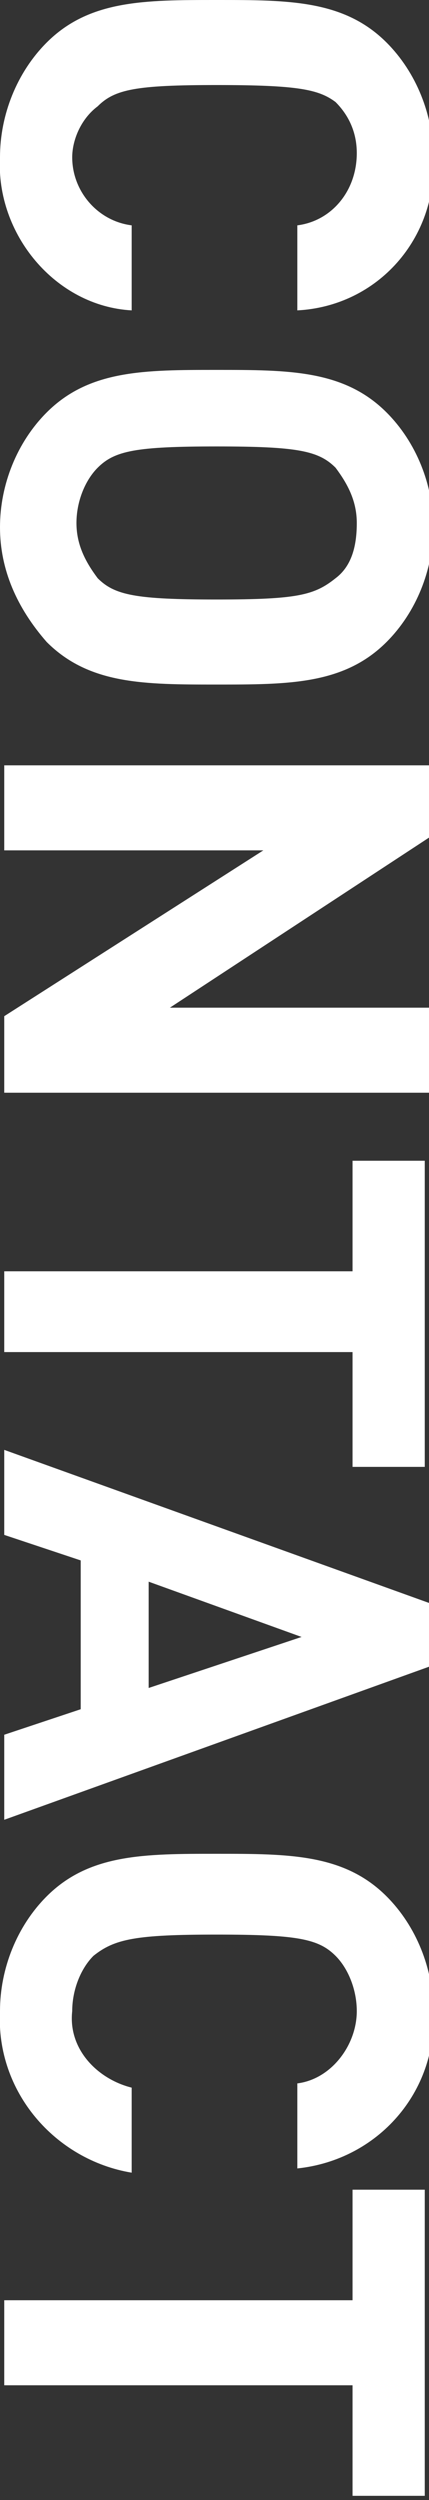
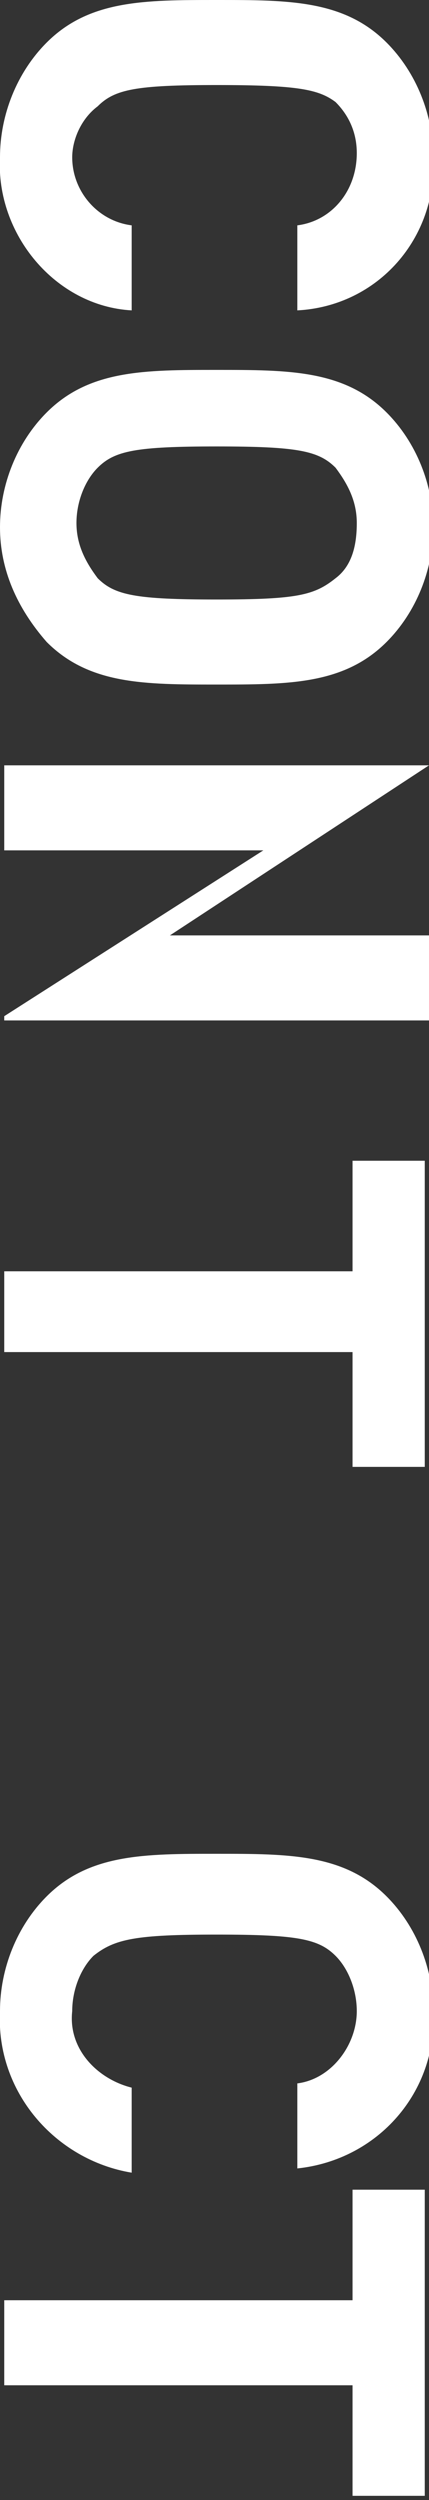
<svg xmlns="http://www.w3.org/2000/svg" version="1.1" id="レイヤー_1" x="0px" y="0px" viewBox="0 0 10.1 58.8" style="enable-background:new 0 0 10.1 58.8;" xml:space="preserve">
  <rect x="0" y="0" width="10.1" height="58.8" fill="#333333" stroke="none" />
  <style type="text/css">
	.st0{fill:#FFFFFF;}
</style>
  <g id="レイヤー_2_1_">
    <g id="追従メニュー">
      <path class="st0" d="M0,3.7c0-1,0.4-2,1.1-2.7c1-1,2.3-1,4-1s3,0,4,1c0.7,0.7,1.1,1.7,1.1,2.7C10.3,5.6,8.9,7.2,7,7.3v-2    c0.8-0.1,1.4-0.8,1.4-1.7c0-0.5-0.2-0.9-0.5-1.2C7.5,2.1,7,2,5.1,2S2.7,2.1,2.3,2.5C1.9,2.8,1.7,3.3,1.7,3.7    c0,0.8,0.6,1.5,1.4,1.6v2C1.3,7.2-0.1,5.5,0,3.7z" />
      <path class="st0" d="M1.1,15.1C0.4,14.3,0,13.4,0,12.4c0-1,0.4-2,1.1-2.7c1-1,2.3-1,4-1s3,0,4,1c0.7,0.7,1.1,1.7,1.1,2.7    c0,1-0.4,2-1.1,2.7c-1,1-2.3,1-4,1S2.1,16.1,1.1,15.1z M7.9,13.6c0.4-0.3,0.5-0.8,0.5-1.3c0-0.5-0.2-0.9-0.5-1.3    c-0.4-0.4-0.9-0.5-2.8-0.5s-2.4,0.1-2.8,0.5c-0.3,0.3-0.5,0.8-0.5,1.3c0,0.5,0.2,0.9,0.5,1.3c0.4,0.4,0.9,0.5,2.8,0.5    S7.4,14,7.9,13.6z" />
-       <path class="st0" d="M0.1,23.9L6.2,20H0.1v-2h10v1.7l-6.1,4h6.1v2h-10V23.9z" />
+       <path class="st0" d="M0.1,23.9L6.2,20H0.1v-2h10l-6.1,4h6.1v2h-10V23.9z" />
      <path class="st0" d="M8.3,31.8H0.1v-1.9h8.2v-2.6h1.7v7.2H8.3V31.8z" />
-       <path class="st0" d="M0.1,40.8l1.8-0.6v-3.5l-1.8-0.6v-2l10,3.6v1.5l-10,3.6L0.1,40.8z M7.1,38.5l-3.6-1.3v2.5L7.1,38.5z" />
      <path class="st0" d="M0,47.3c0-1,0.4-2,1.1-2.7c1-1,2.3-1,4-1s3,0,4,1c0.7,0.7,1.1,1.7,1.1,2.7c0.1,1.9-1.3,3.5-3.2,3.7V49    c0.8-0.1,1.4-0.9,1.4-1.7c0-0.5-0.2-1-0.5-1.3c-0.4-0.4-0.9-0.5-2.8-0.5S2.7,45.6,2.2,46c-0.3,0.3-0.5,0.8-0.5,1.3    c-0.1,0.9,0.6,1.6,1.4,1.8v2C1.3,50.8-0.1,49.2,0,47.3z" />
      <path class="st0" d="M8.3,56.1H0.1v-2h8.2v-2.6h1.7v7.2H8.3V56.1z" />
    </g>
  </g>
</svg>